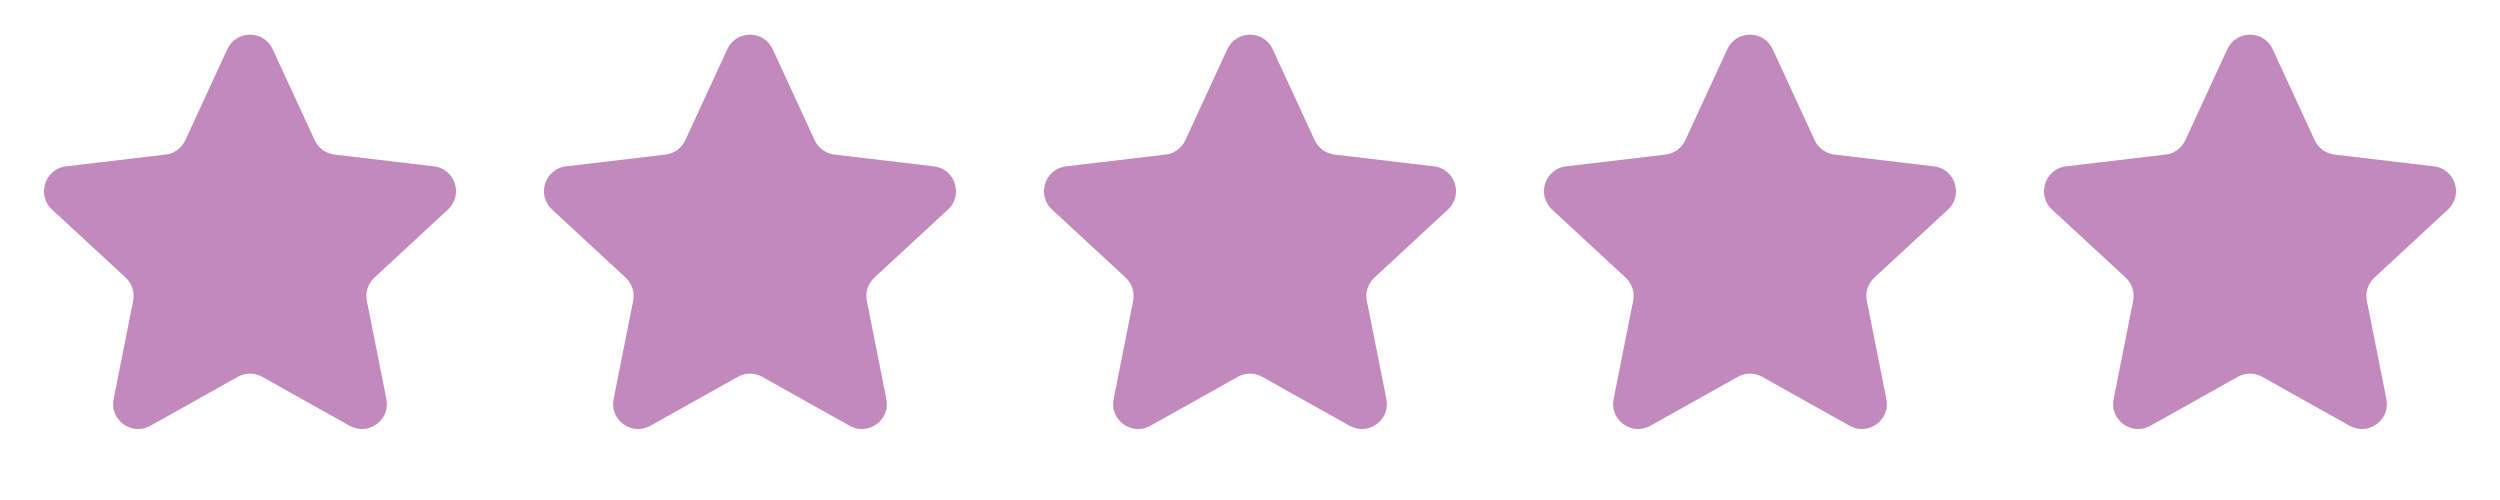
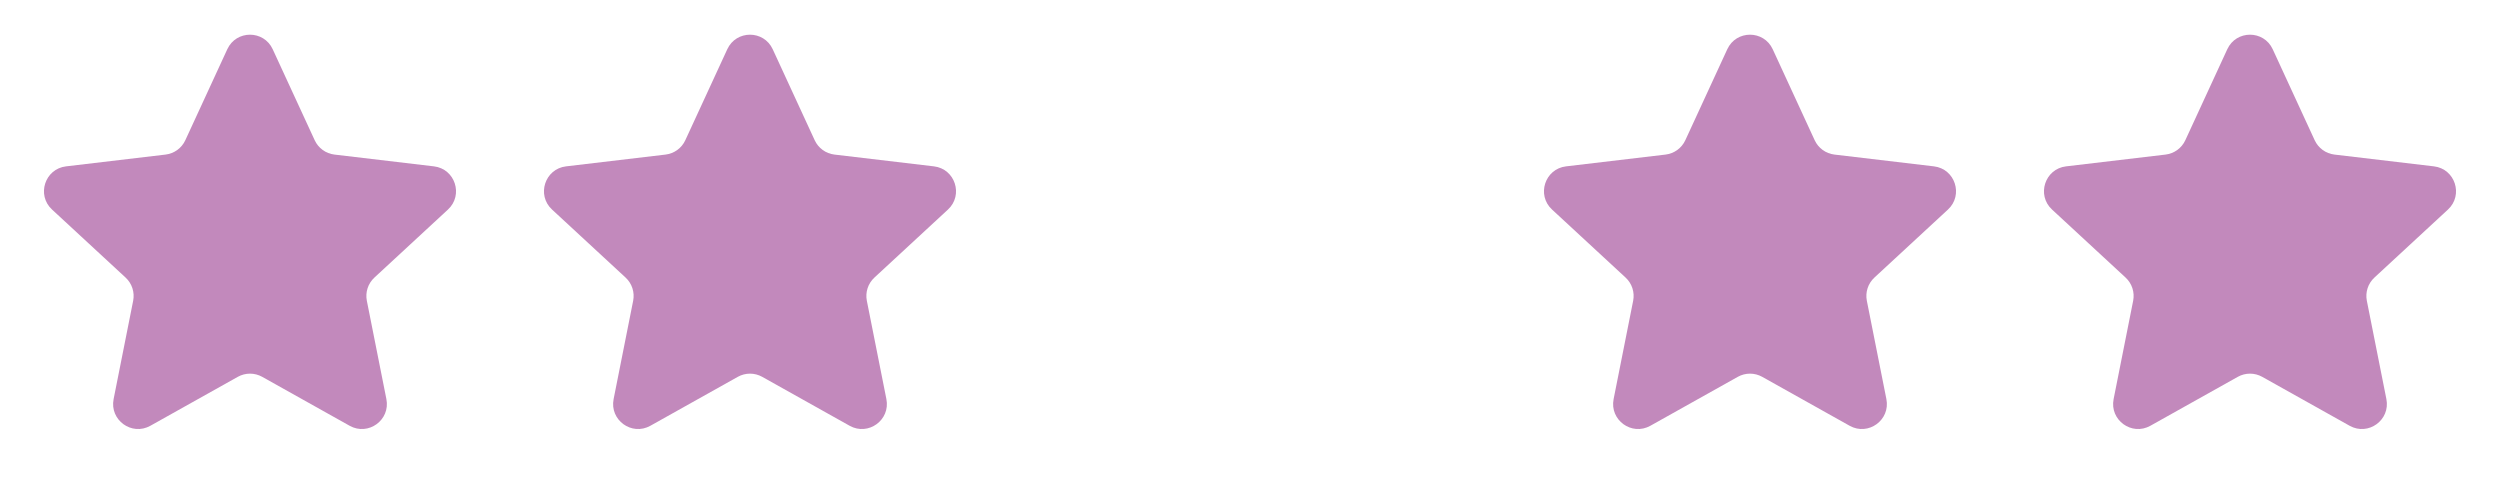
<svg xmlns="http://www.w3.org/2000/svg" width="180" height="36" viewBox="0 0 180 36" fill="none">
  <path d="M16.366 3.544C17.009 2.149 18.991 2.149 19.634 3.544L22.657 10.095C22.919 10.664 23.457 11.055 24.079 11.129L31.244 11.978C32.769 12.159 33.382 14.044 32.254 15.087L26.957 19.986C26.497 20.411 26.291 21.044 26.413 21.658L27.82 28.735C28.119 30.241 26.515 31.407 25.175 30.656L18.879 27.132C18.333 26.826 17.667 26.826 17.121 27.132L10.825 30.656C9.485 31.407 7.881 30.241 8.18 28.735L9.587 21.658C9.709 21.044 9.503 20.411 9.043 19.986L3.746 15.087C2.618 14.044 3.231 12.159 4.756 11.978L11.921 11.129C12.543 11.055 13.081 10.664 13.344 10.095L16.366 3.544Z" fill="#C289BC" />
  <path d="M52.365 3.544C53.009 2.149 54.991 2.149 55.635 3.544L58.657 10.095C58.919 10.664 59.457 11.055 60.079 11.129L67.244 11.978C68.769 12.159 69.382 14.044 68.254 15.087L62.957 19.986C62.497 20.411 62.291 21.044 62.413 21.658L63.82 28.735C64.119 30.241 62.515 31.407 61.175 30.656L54.879 27.132C54.333 26.826 53.667 26.826 53.121 27.132L46.825 30.656C45.485 31.407 43.881 30.241 44.18 28.735L45.587 21.658C45.709 21.044 45.503 20.411 45.043 19.986L39.746 15.087C38.618 14.044 39.231 12.159 40.756 11.978L47.921 11.129C48.543 11.055 49.081 10.664 49.343 10.095L52.365 3.544Z" fill="#C289BC" />
-   <path d="M88.365 3.544C89.009 2.149 90.991 2.149 91.635 3.544L94.656 10.095C94.919 10.664 95.457 11.055 96.079 11.129L103.244 11.978C104.769 12.159 105.382 14.044 104.254 15.087L98.957 19.986C98.497 20.411 98.291 21.044 98.413 21.658L99.82 28.735C100.119 30.241 98.515 31.407 97.175 30.656L90.879 27.132C90.333 26.826 89.667 26.826 89.121 27.132L82.825 30.656C81.485 31.407 79.881 30.241 80.18 28.735L81.587 21.658C81.709 21.044 81.503 20.411 81.043 19.986L75.746 15.087C74.618 14.044 75.231 12.159 76.756 11.978L83.921 11.129C84.543 11.055 85.081 10.664 85.344 10.095L88.365 3.544Z" fill="#C289BC" />
  <path d="M124.365 3.544C125.009 2.149 126.991 2.149 127.635 3.544L130.656 10.095C130.919 10.664 131.457 11.055 132.079 11.129L139.244 11.978C140.769 12.159 141.382 14.044 140.254 15.087L134.957 19.986C134.497 20.411 134.291 21.044 134.413 21.658L135.82 28.735C136.119 30.241 134.515 31.407 133.175 30.656L126.879 27.132C126.333 26.826 125.667 26.826 125.121 27.132L118.825 30.656C117.485 31.407 115.881 30.241 116.18 28.735L117.587 21.658C117.709 21.044 117.503 20.411 117.043 19.986L111.746 15.087C110.618 14.044 111.231 12.159 112.756 11.978L119.921 11.129C120.543 11.055 121.081 10.664 121.344 10.095L124.365 3.544Z" fill="#C289BC" />
  <path d="M160.365 3.544C161.009 2.149 162.991 2.149 163.635 3.544L166.656 10.095C166.919 10.664 167.457 11.055 168.079 11.129L175.244 11.978C176.769 12.159 177.382 14.044 176.254 15.087L170.957 19.986C170.497 20.411 170.291 21.044 170.413 21.658L171.82 28.735C172.119 30.241 170.515 31.407 169.175 30.656L162.879 27.132C162.333 26.826 161.667 26.826 161.121 27.132L154.825 30.656C153.485 31.407 151.881 30.241 152.18 28.735L153.587 21.658C153.709 21.044 153.503 20.411 153.043 19.986L147.746 15.087C146.618 14.044 147.231 12.159 148.756 11.978L155.921 11.129C156.543 11.055 157.081 10.664 157.344 10.095L160.365 3.544Z" fill="#C289BC" />
</svg>